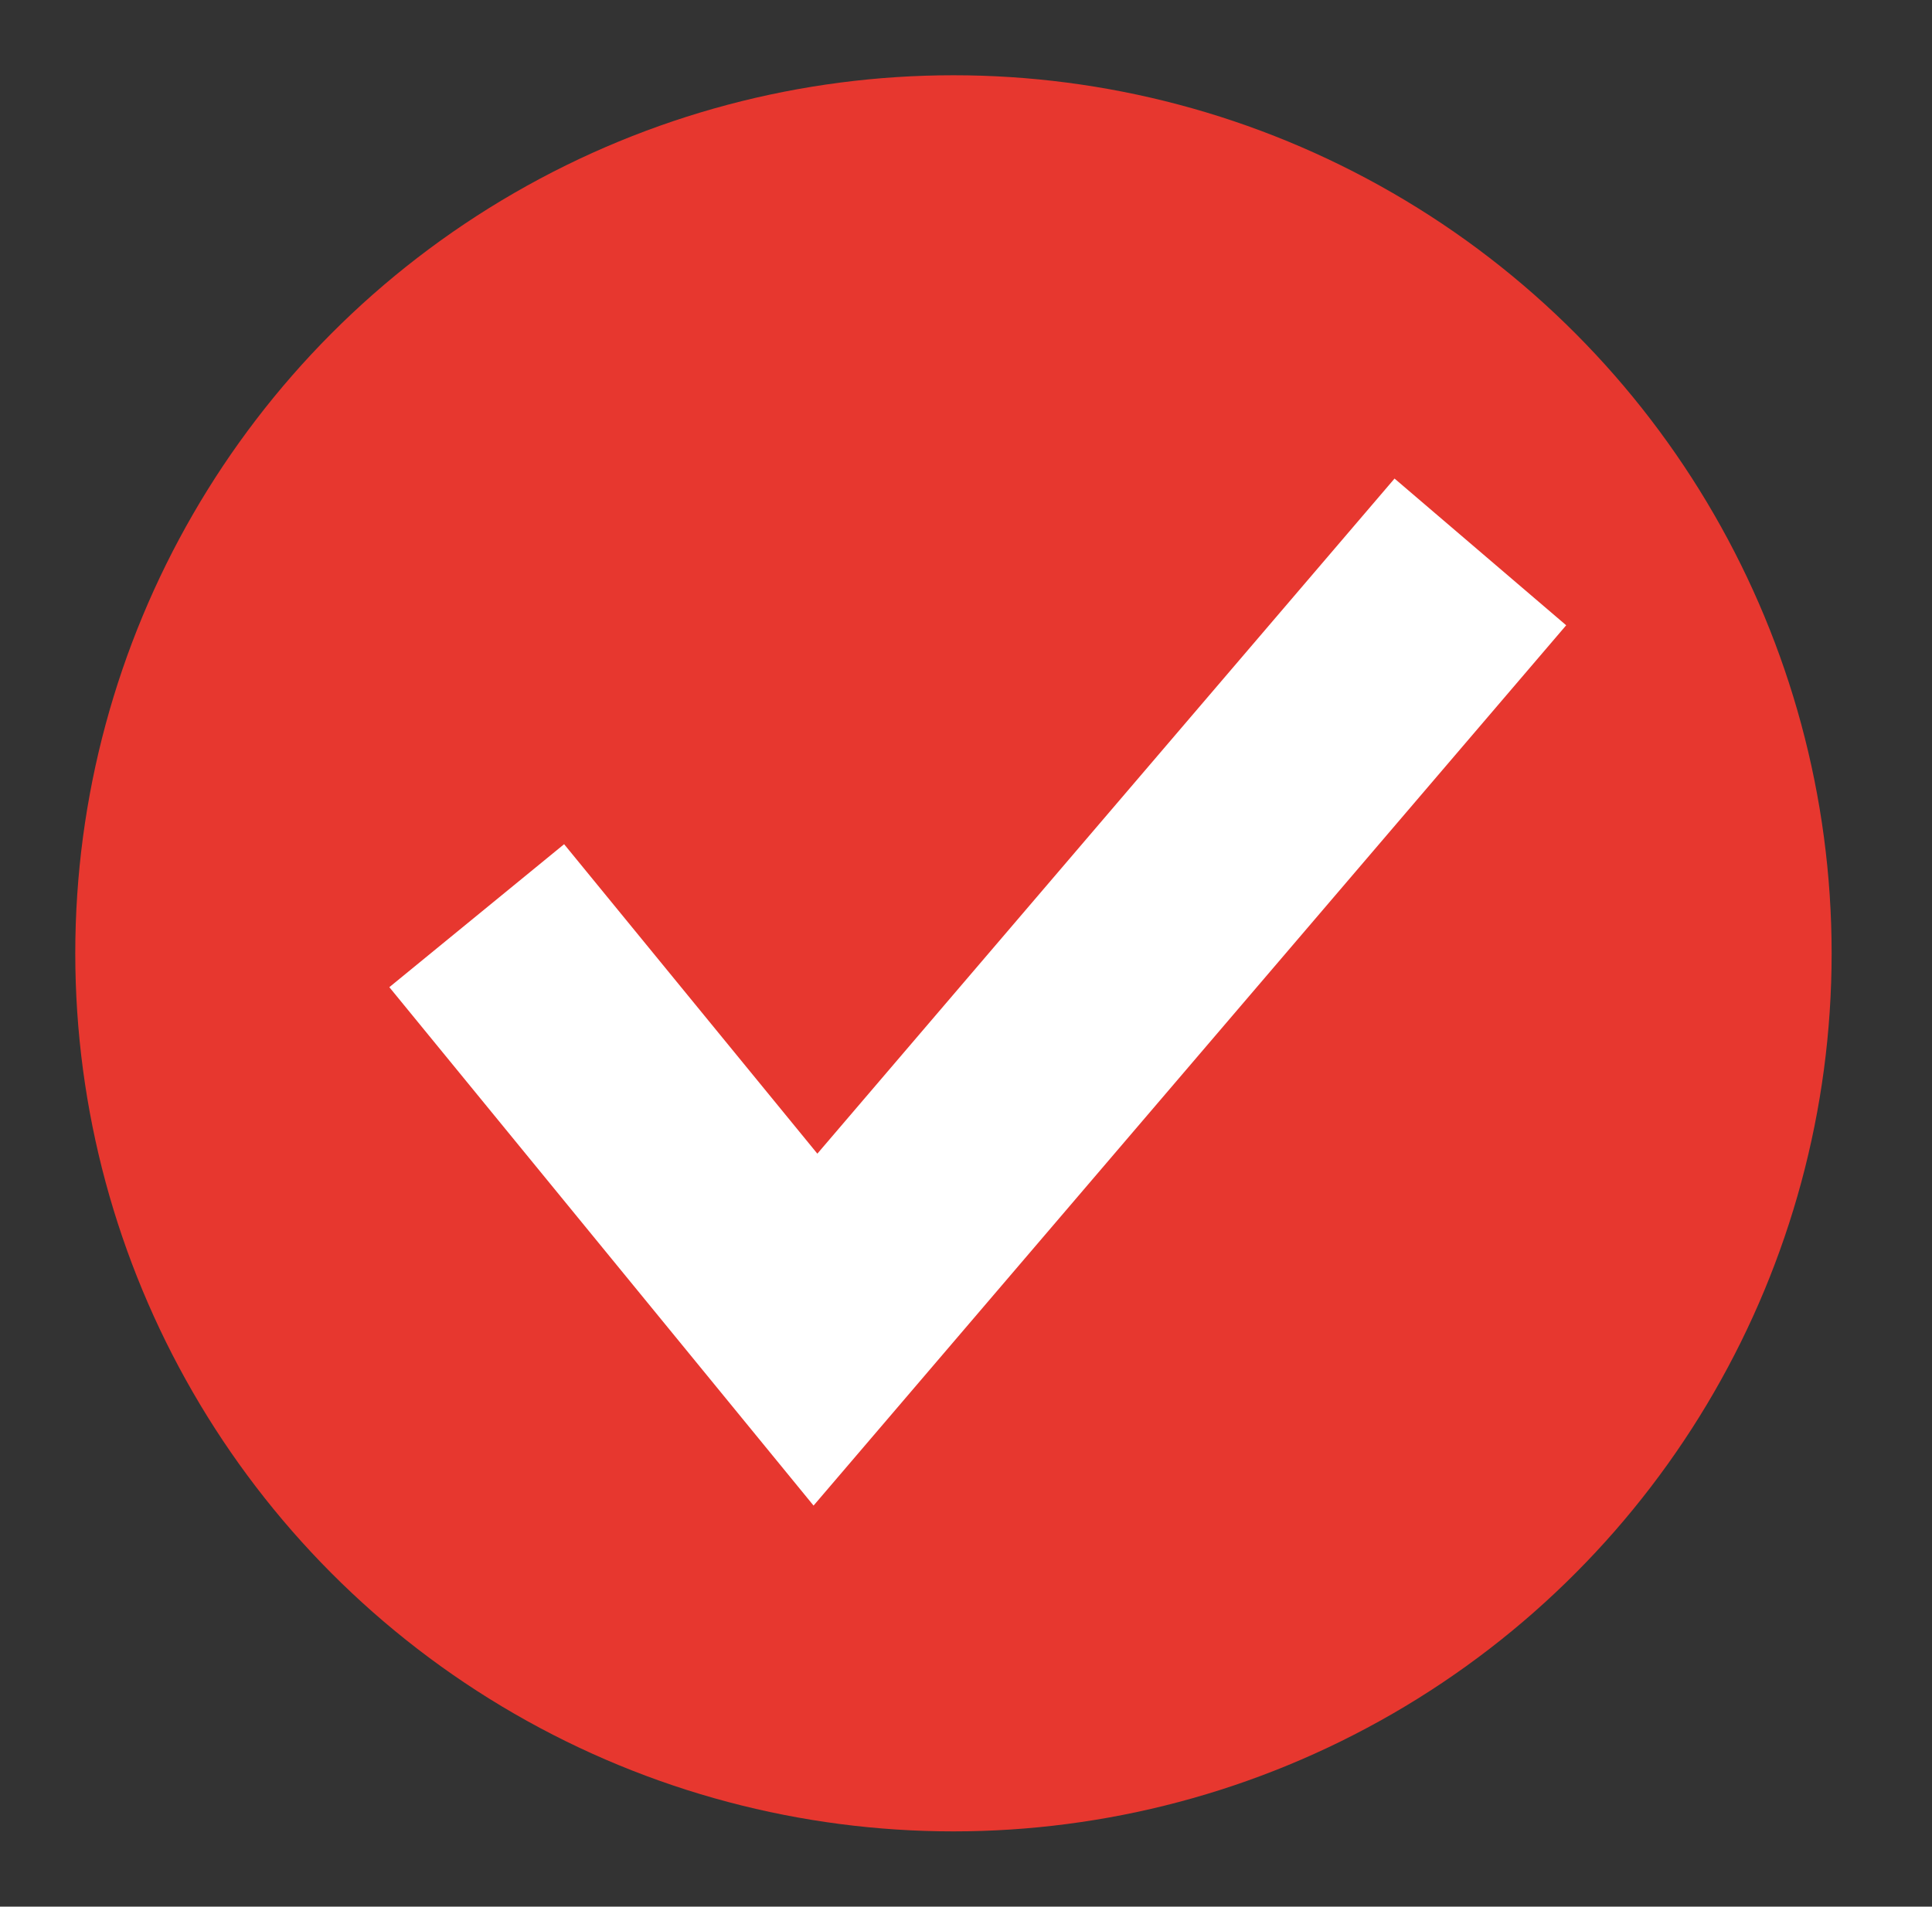
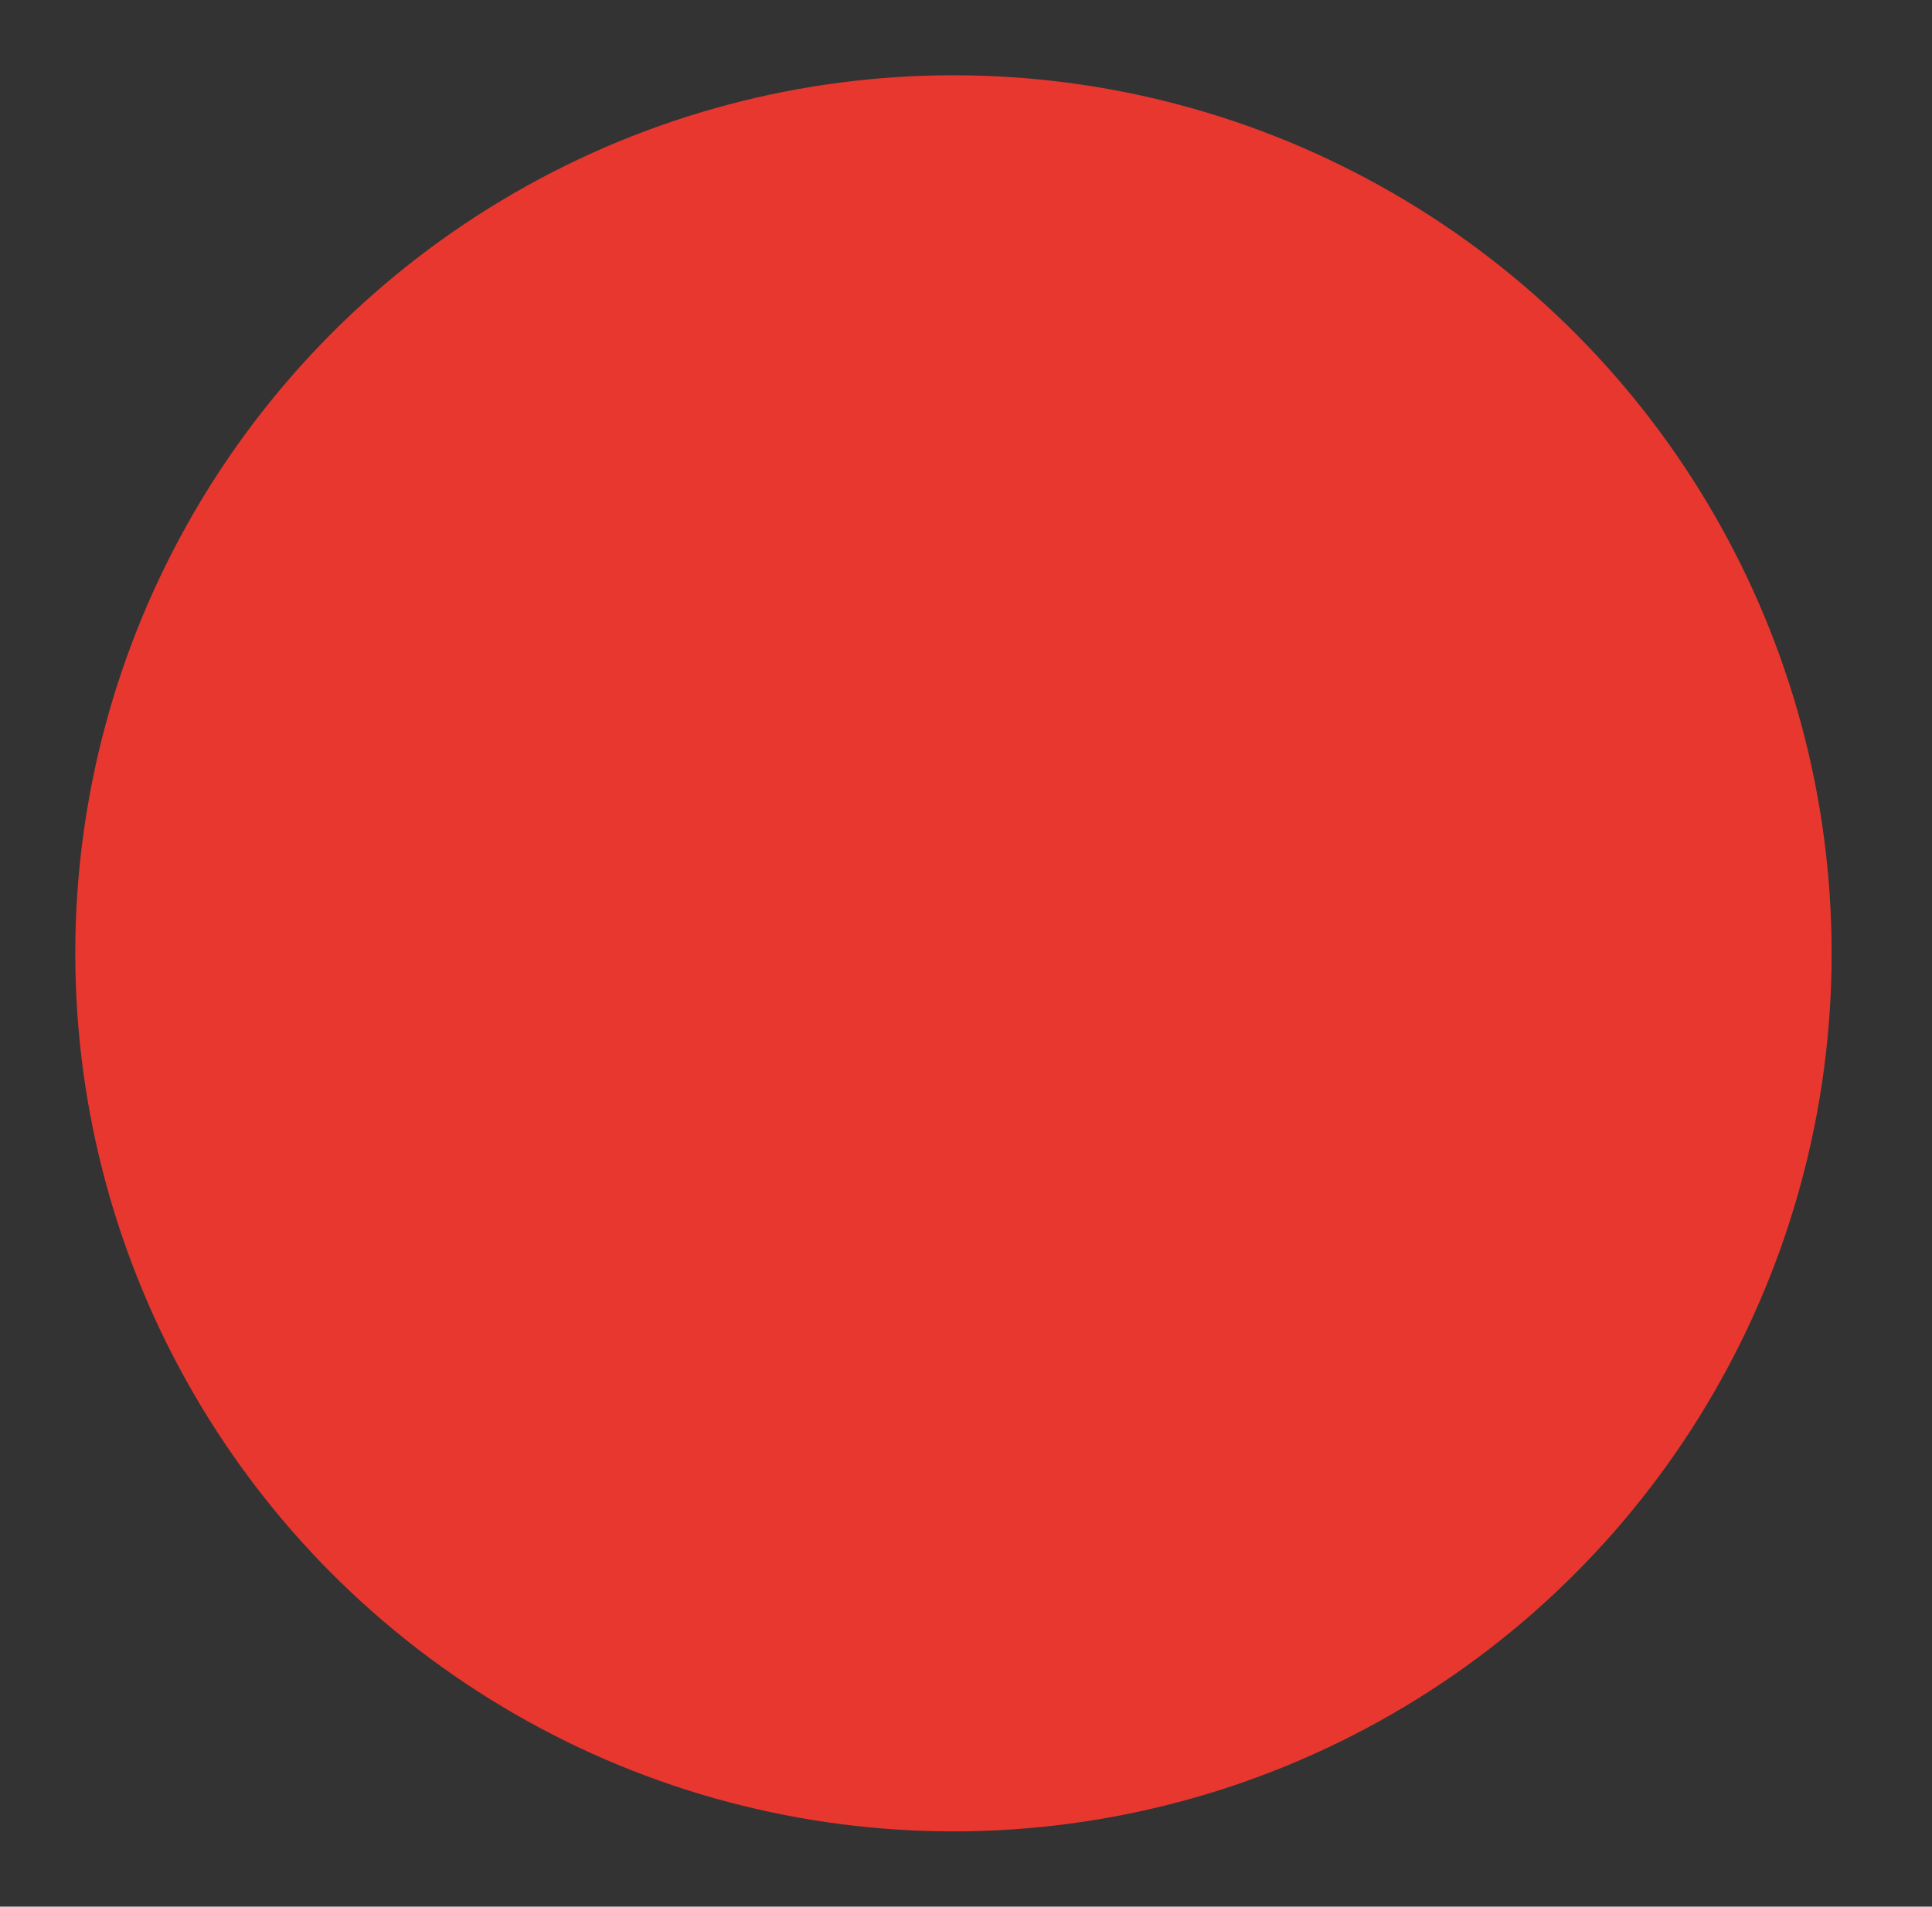
<svg xmlns="http://www.w3.org/2000/svg" width="77" height="76" viewBox="0 0 77 76" fill="none">
  <rect x="0" y="0" width="77" height="76" fill="#333333" stroke="none" />
  <circle cx="38" cy="38" r="35" fill="#E7372F" />
-   <path d="M19 36.5L32.5 53L59 22" stroke="white" stroke-width="9" />
</svg>